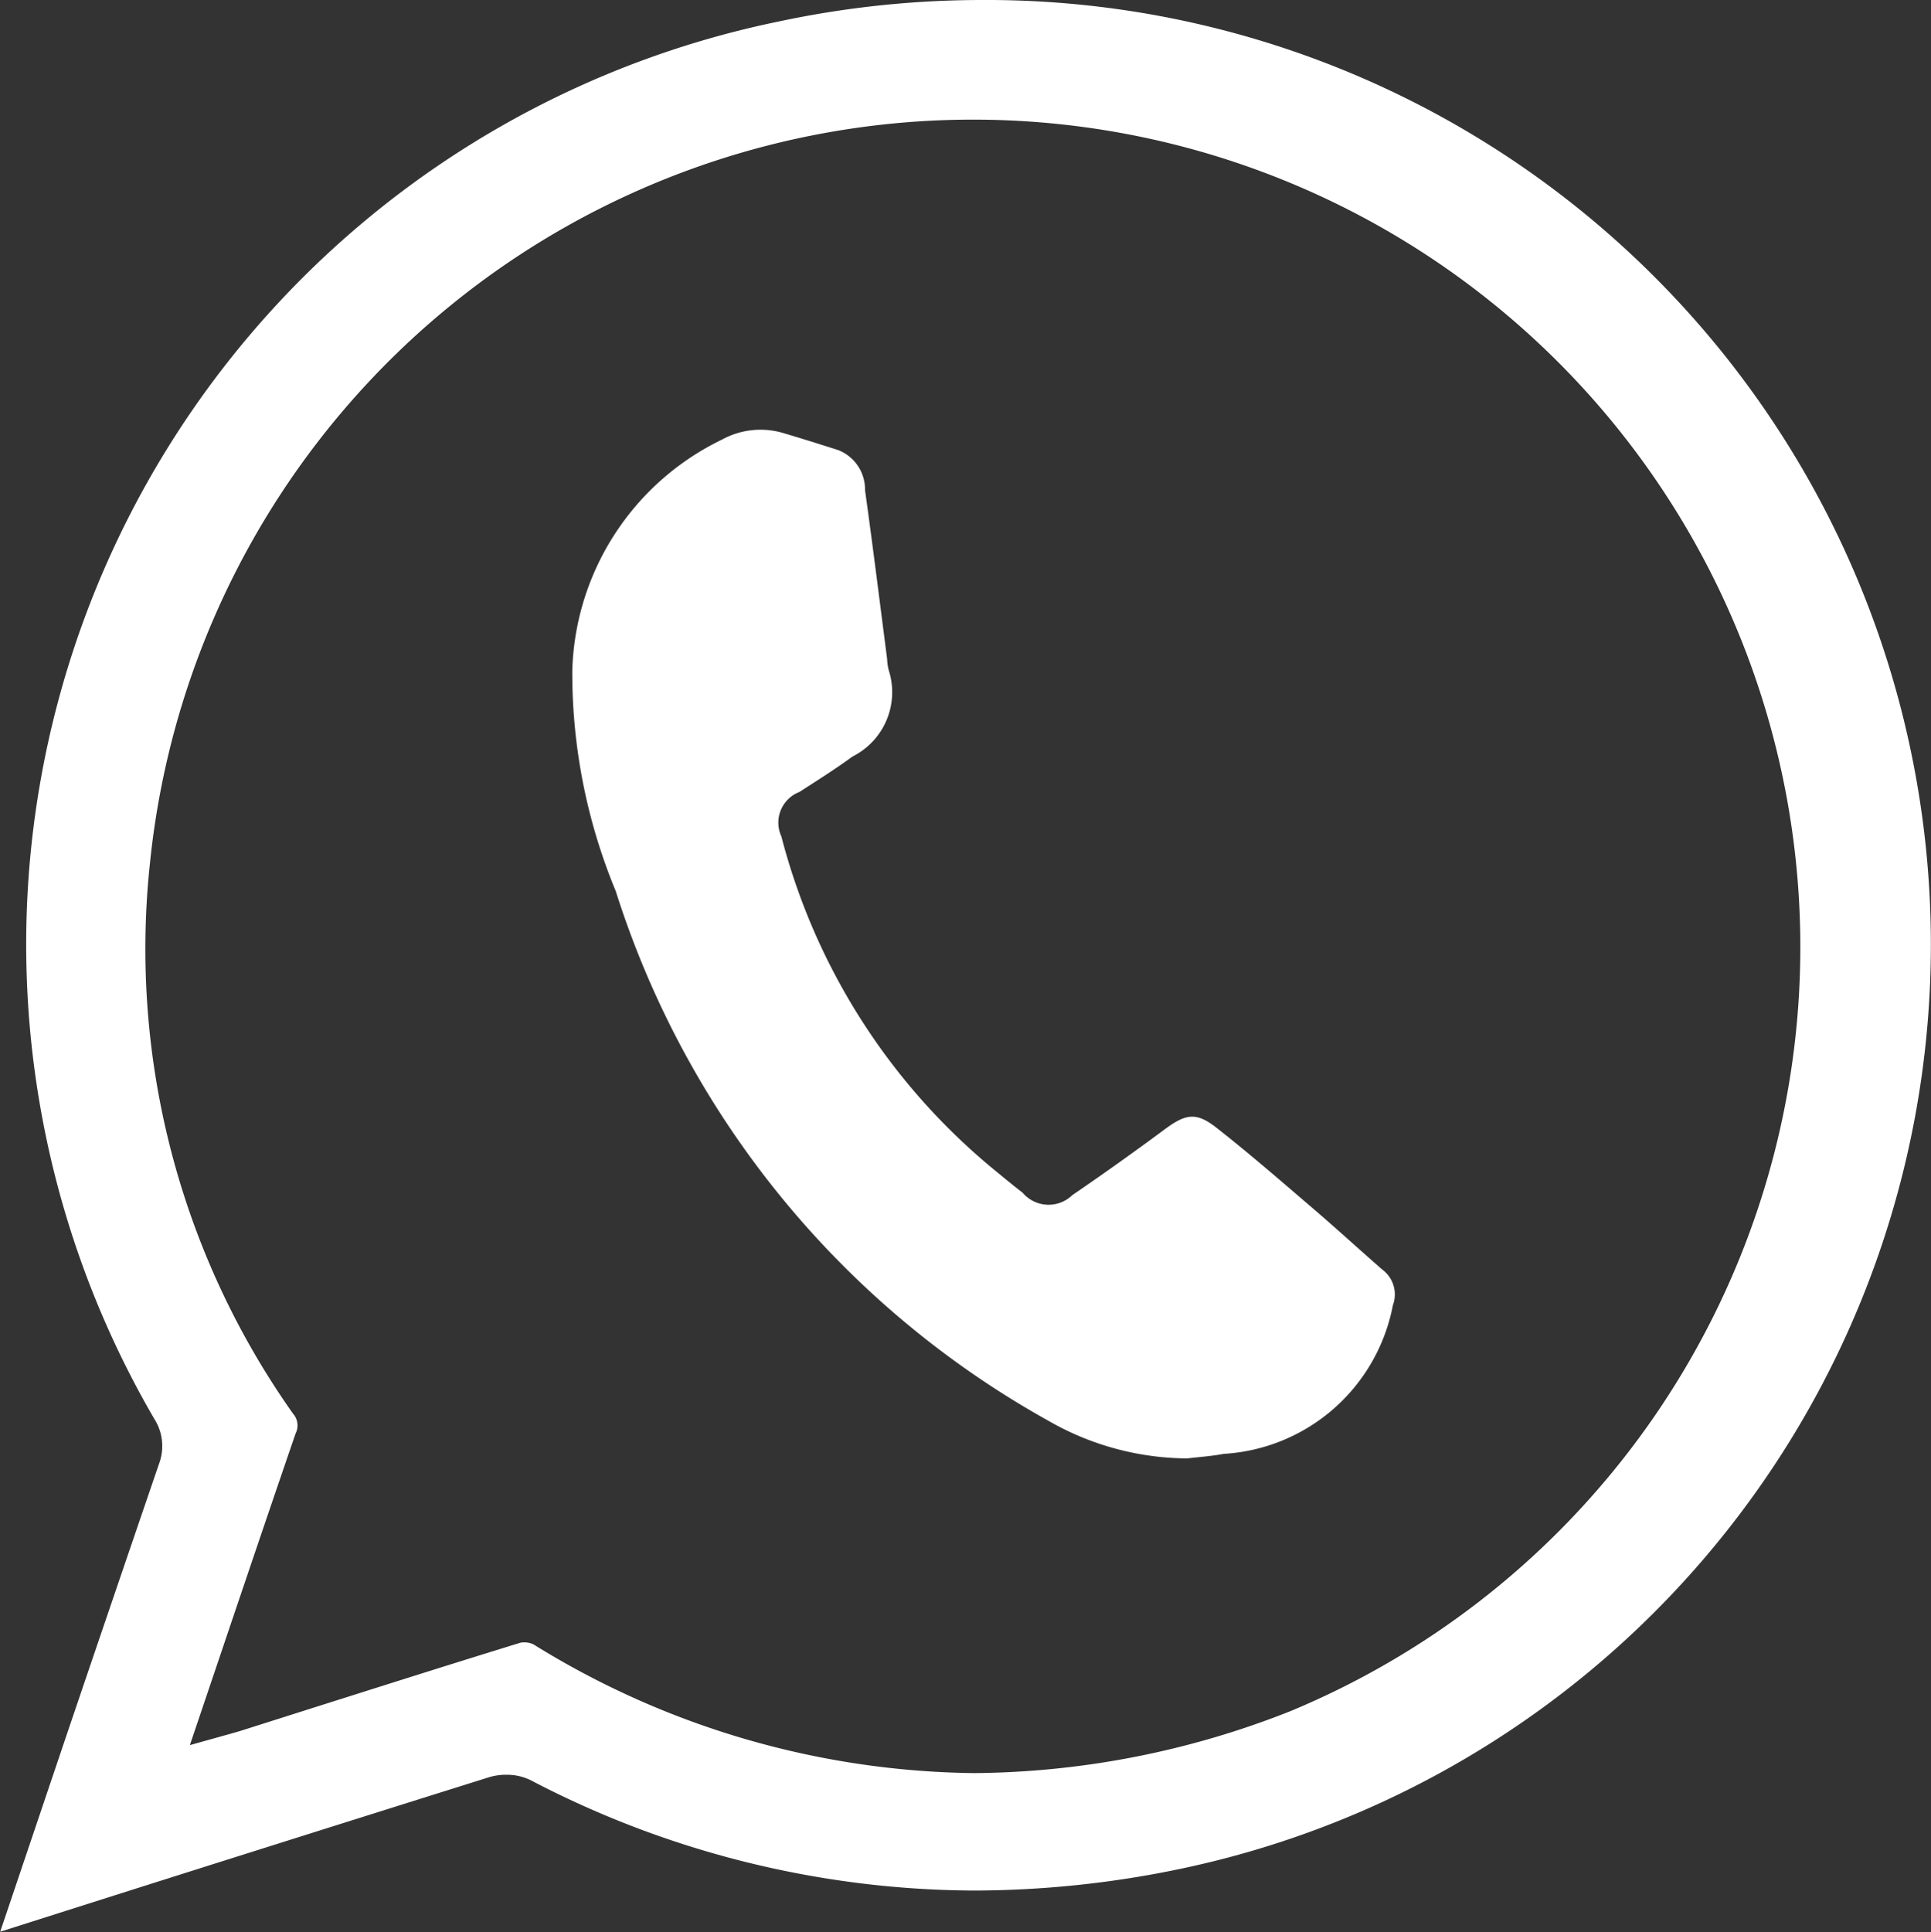
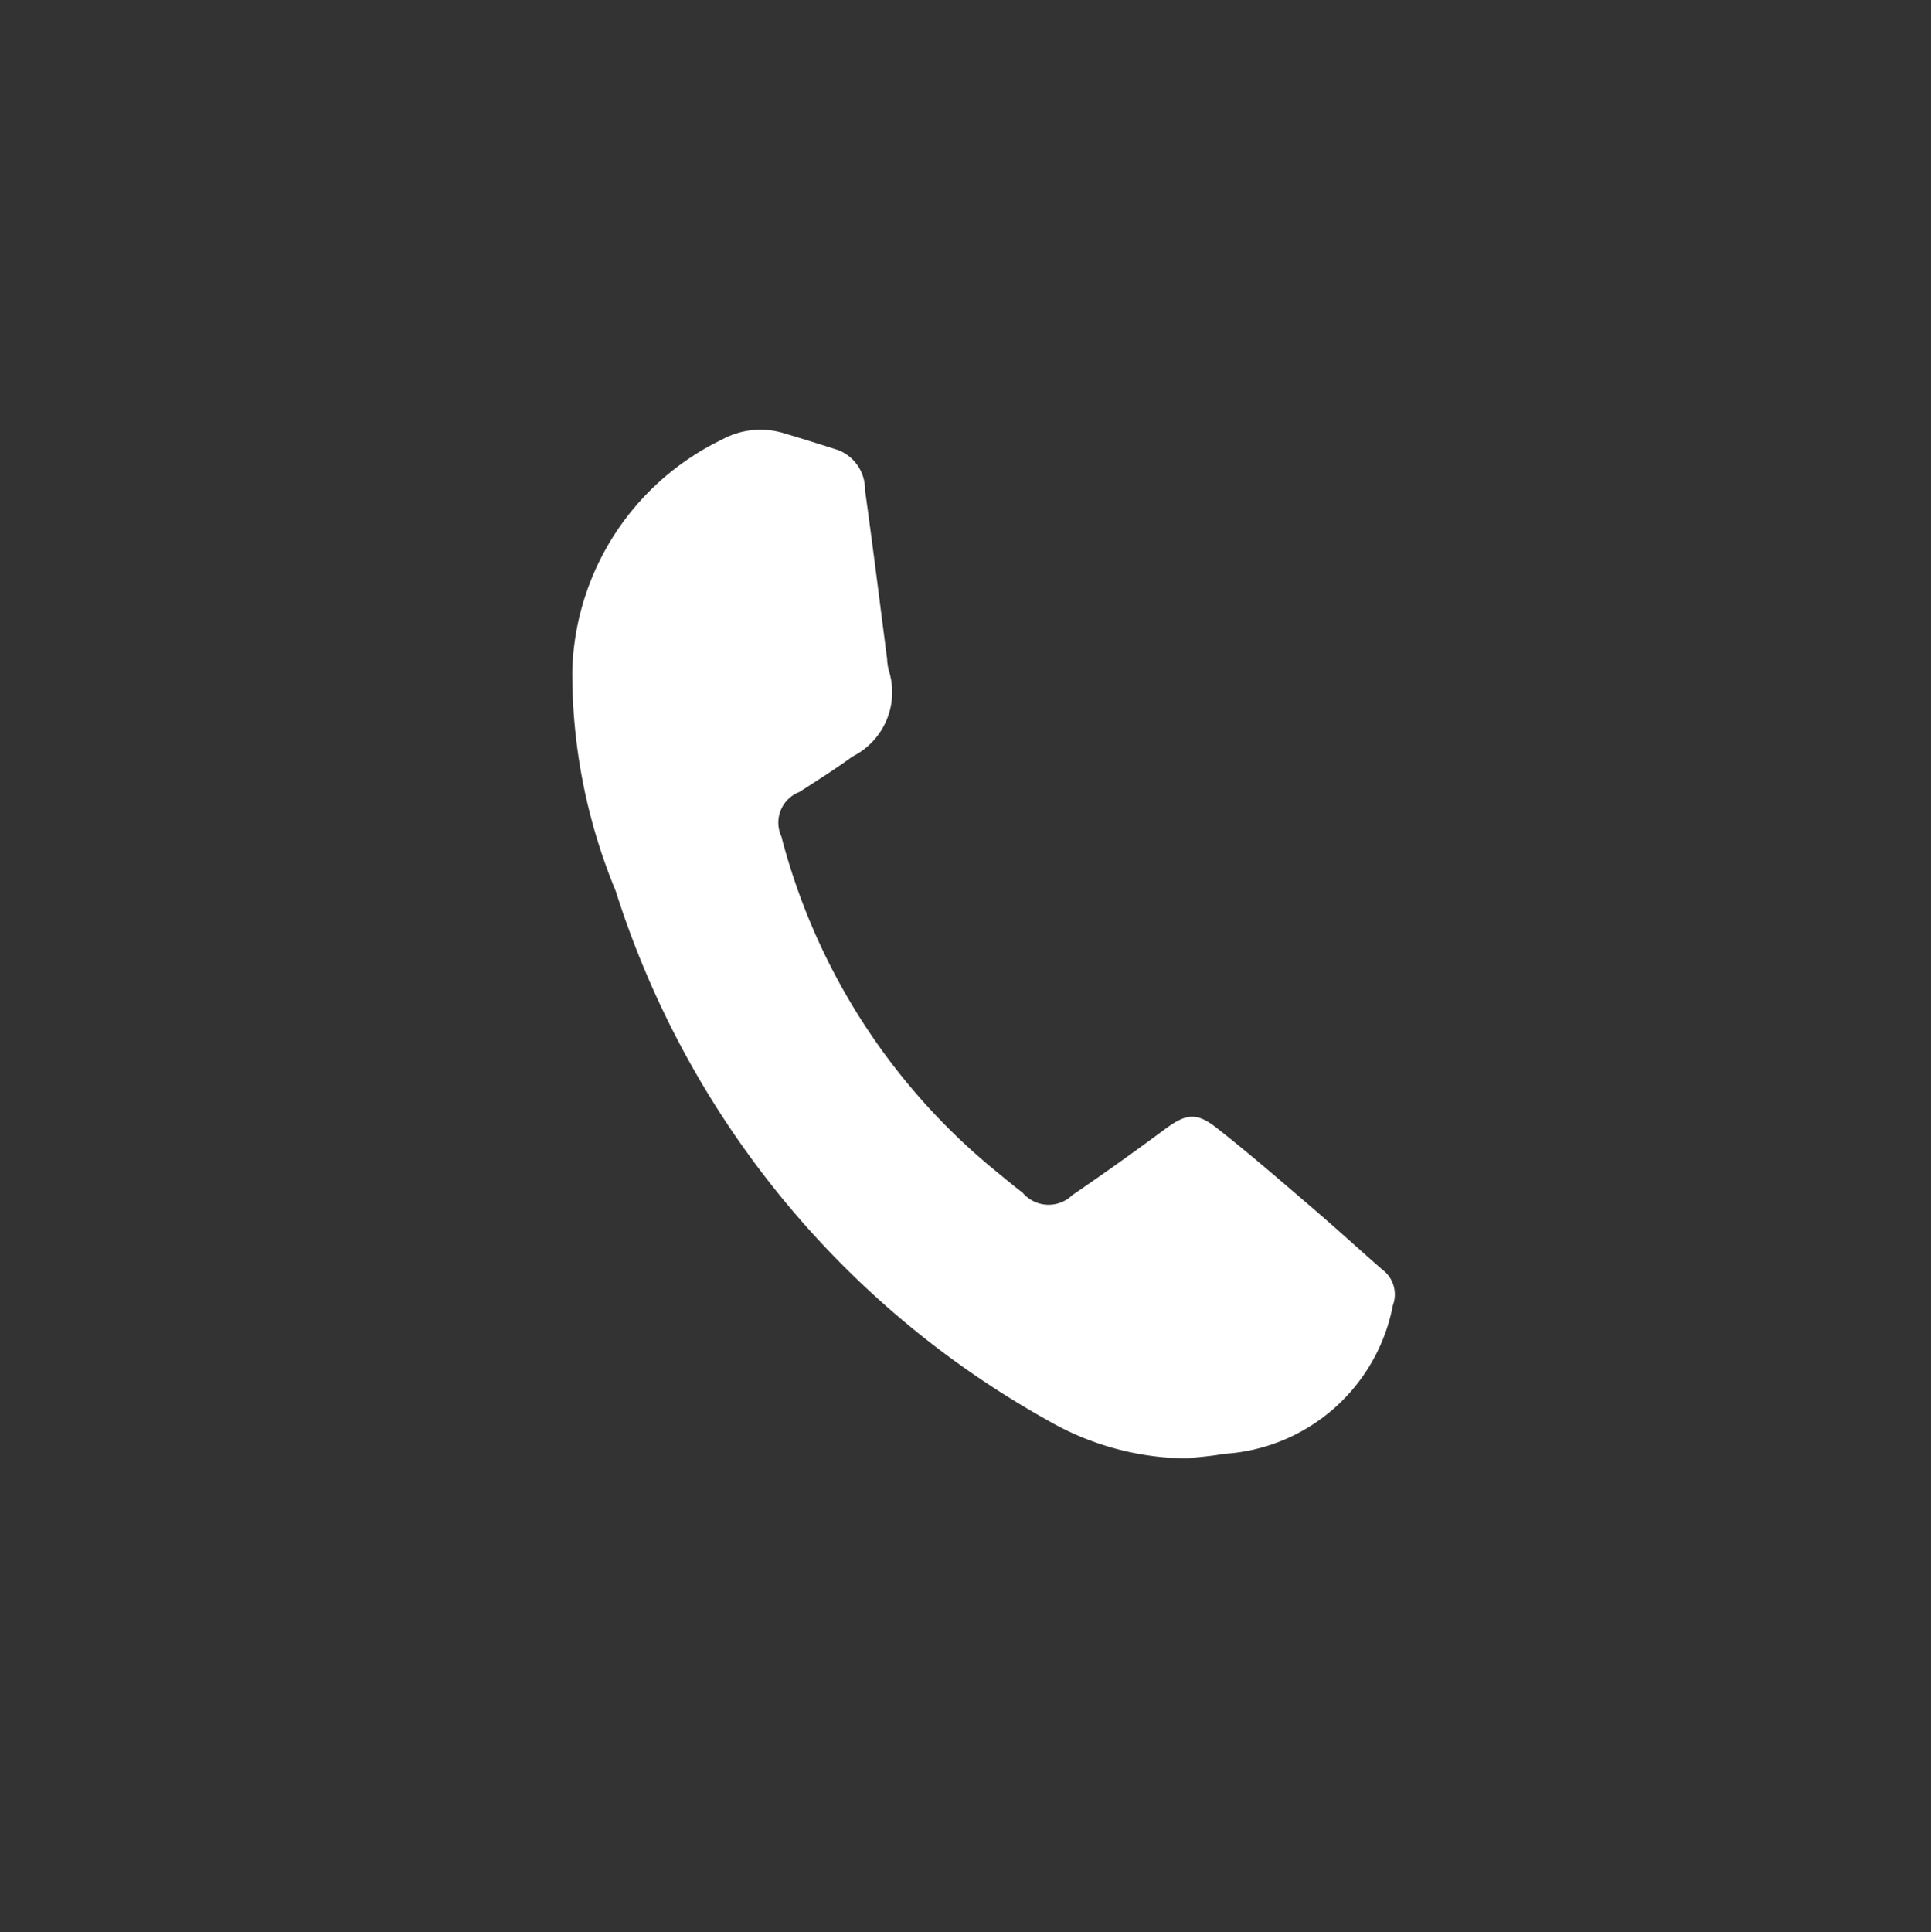
<svg xmlns="http://www.w3.org/2000/svg" width="30.634" height="30.646" viewBox="0 0 30.634 30.646">
  <rect x="0" y="0" width="30.634" height="30.646" fill="#333333" stroke="none" />
  <g id="Grupo_887" data-name="Grupo 887" transform="translate(-1871.099 -535.107)">
-     <path id="Caminho_255" data-name="Caminho 255" d="M1872.158,562.621q.729-2.148,1.464-4.295a.8.8,0,0,0-.074-.71,14.947,14.947,0,0,1,9.9-22.167,15.489,15.489,0,0,1,3.225-.342,14.982,14.982,0,0,1,3.136,29.648,16.126,16.126,0,0,1-3.252.341,15.3,15.3,0,0,1-7.04-1.751.86.86,0,0,0-.388-.086.919.919,0,0,0-.277.041q-3.172.995-6.338,2l-1.412.449Zm7.252-1.462a.342.342,0,0,1,.152.032,13.531,13.531,0,0,0,6.993,2.042,13.881,13.881,0,0,0,5.016-.983,13.125,13.125,0,1,0-18.094-13.443,12.766,12.766,0,0,0,2.272,8.726.281.281,0,0,1,.04.311c-.386,1.123-.767,2.248-1.156,3.4l-.522,1.545.626-.175c.071-.02.126-.035.181-.052l1.064-.338c1.117-.354,2.235-.709,3.355-1.054A.234.234,0,0,1,1879.41,561.159Z" fill="#fff" />
    <path id="Caminho_256" data-name="Caminho 256" d="M1889.935,558.241a4.462,4.462,0,0,1-2.209-.6,14.691,14.691,0,0,1-6.859-8.4,9.034,9.034,0,0,1-.689-3.5,4.2,4.2,0,0,1,2.375-3.661,1.271,1.271,0,0,1,.985-.1c.287.085.572.175.857.266a.669.669,0,0,1,.427.635c.124.89.235,1.783.35,2.674a.984.984,0,0,0,.023.173,1.141,1.141,0,0,1-.571,1.379c-.274.2-.56.38-.844.563a.521.521,0,0,0-.285.705,10.133,10.133,0,0,0,3.333,5.252c.165.135.328.272.495.4a.539.539,0,0,0,.786.039q.742-.507,1.465-1.043c.335-.248.5-.283.83-.022.524.411,1.028.85,1.535,1.284.367.315.724.642,1.088.96a.49.49,0,0,1,.169.567,2.907,2.907,0,0,1-2.686,2.357C1890.321,558.206,1890.127,558.217,1889.935,558.241Z" fill="#fff" />
  </g>
</svg>